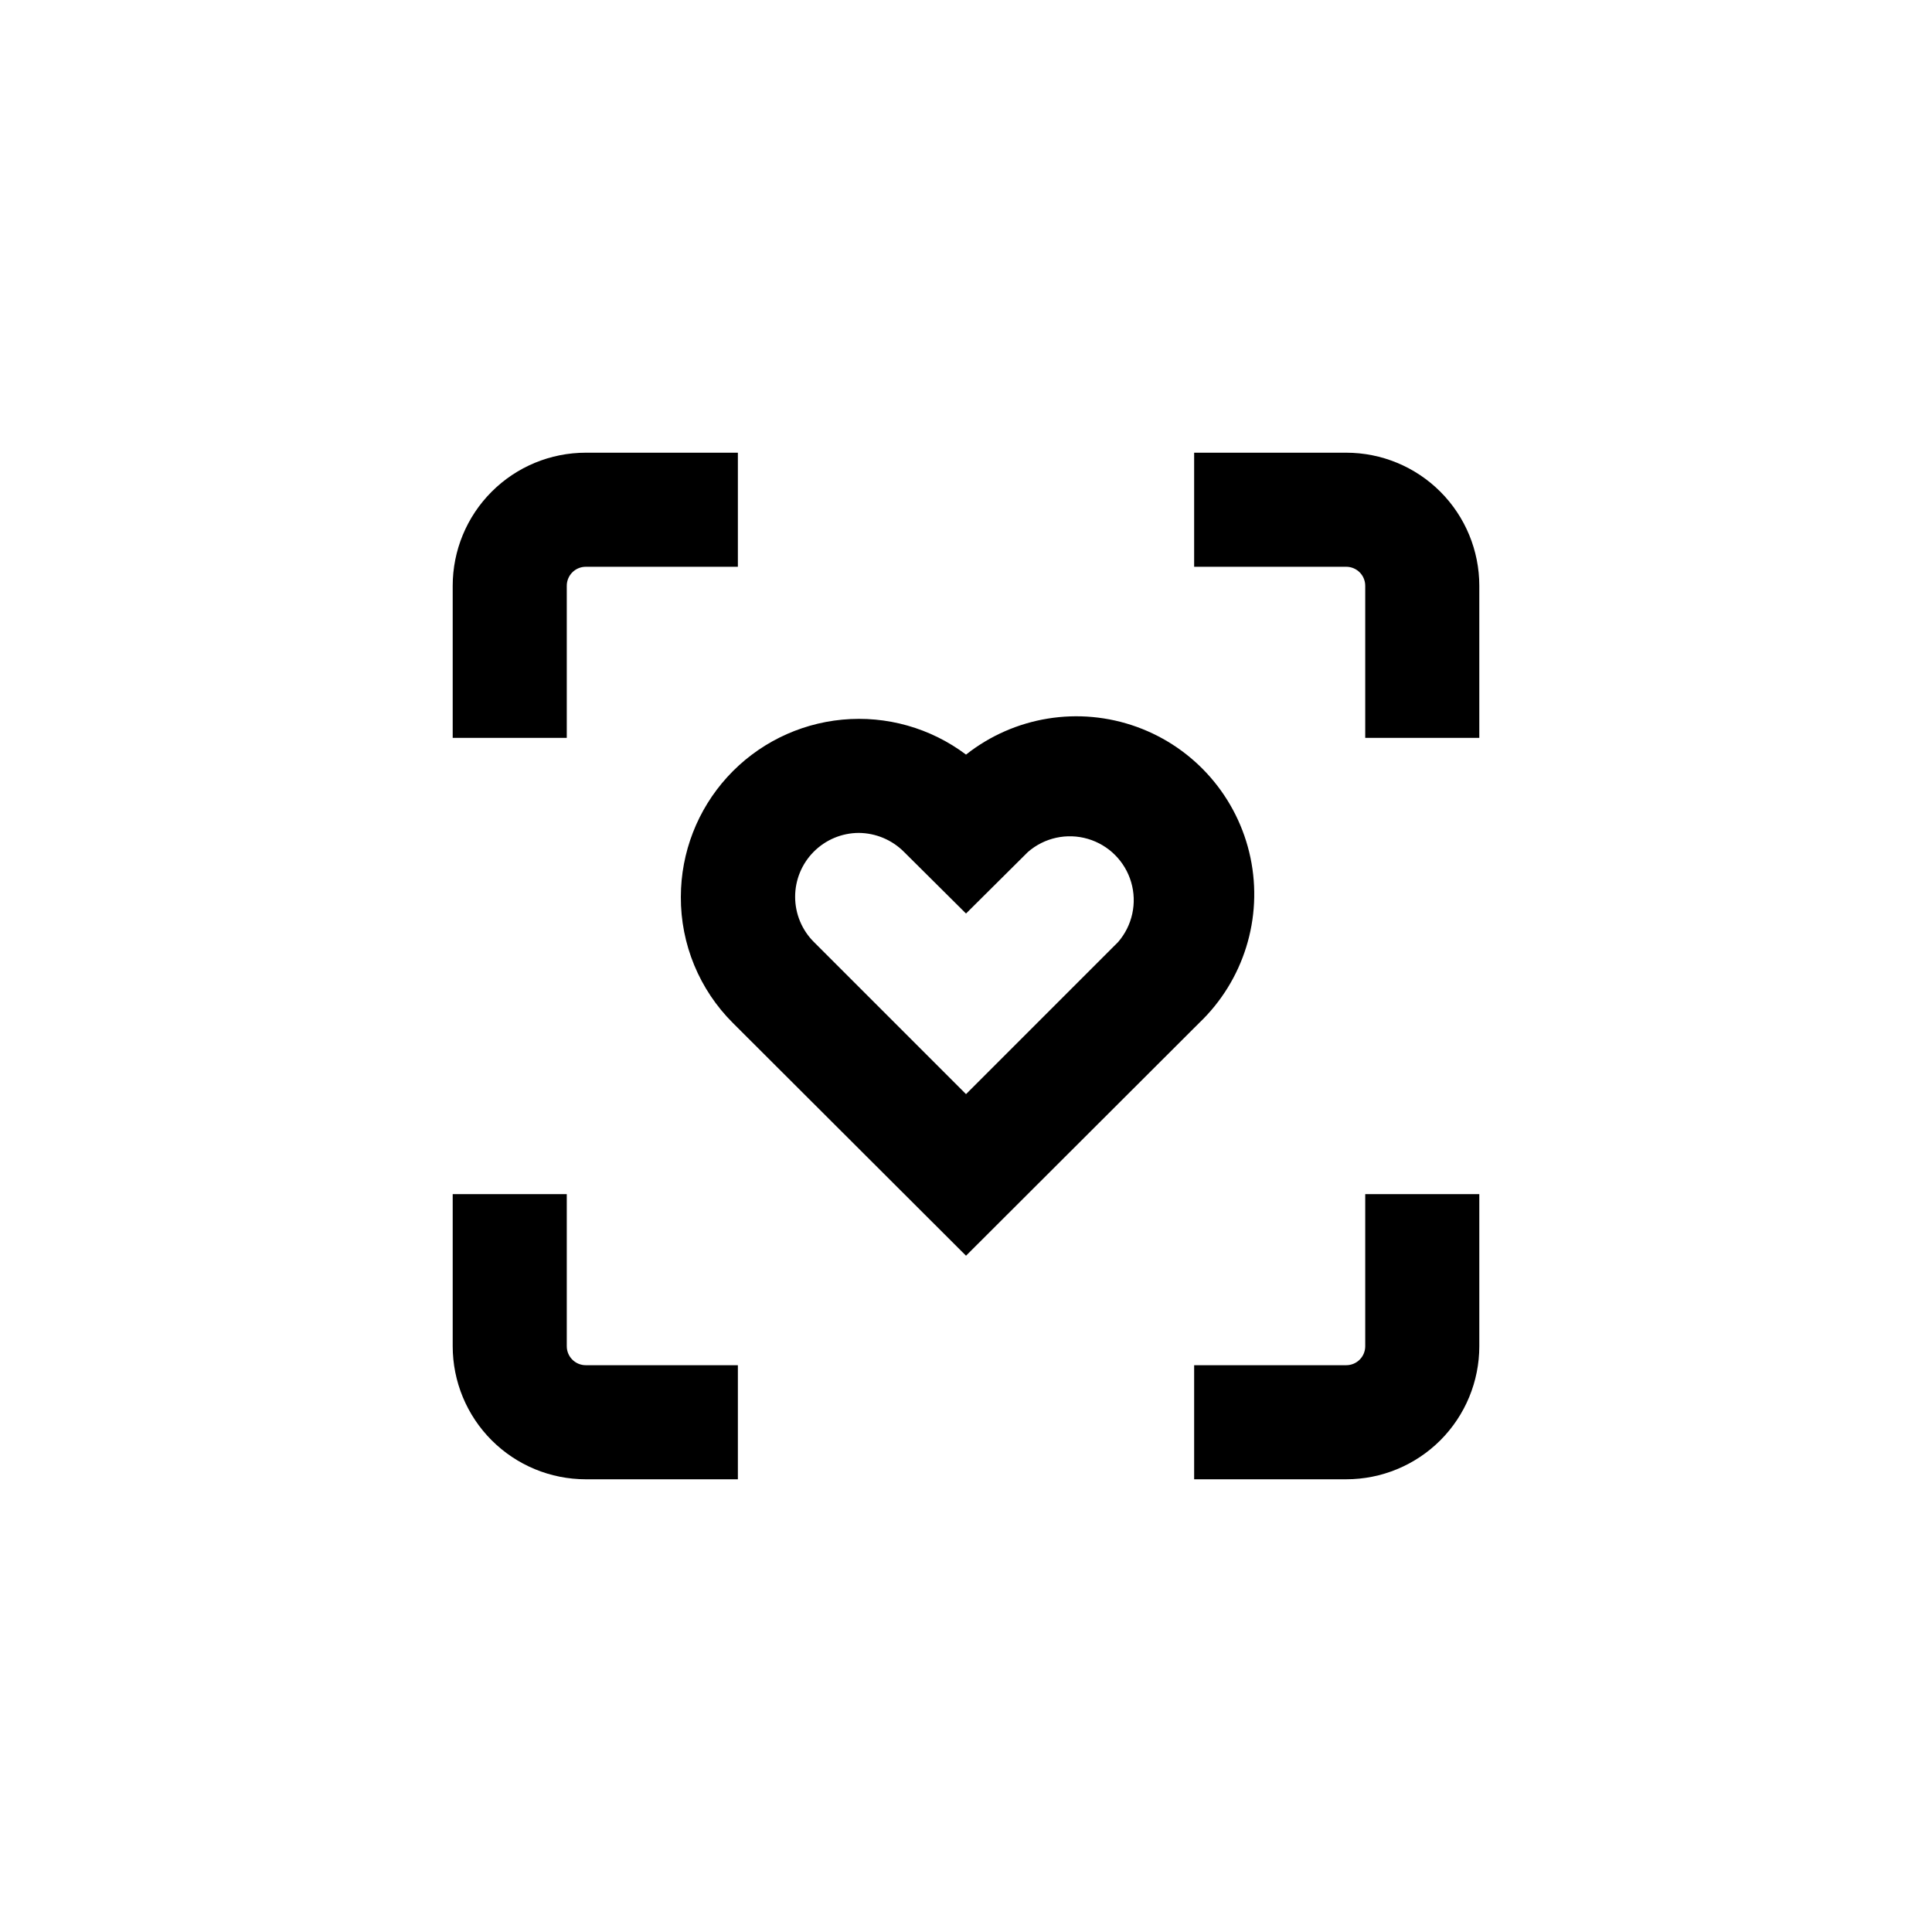
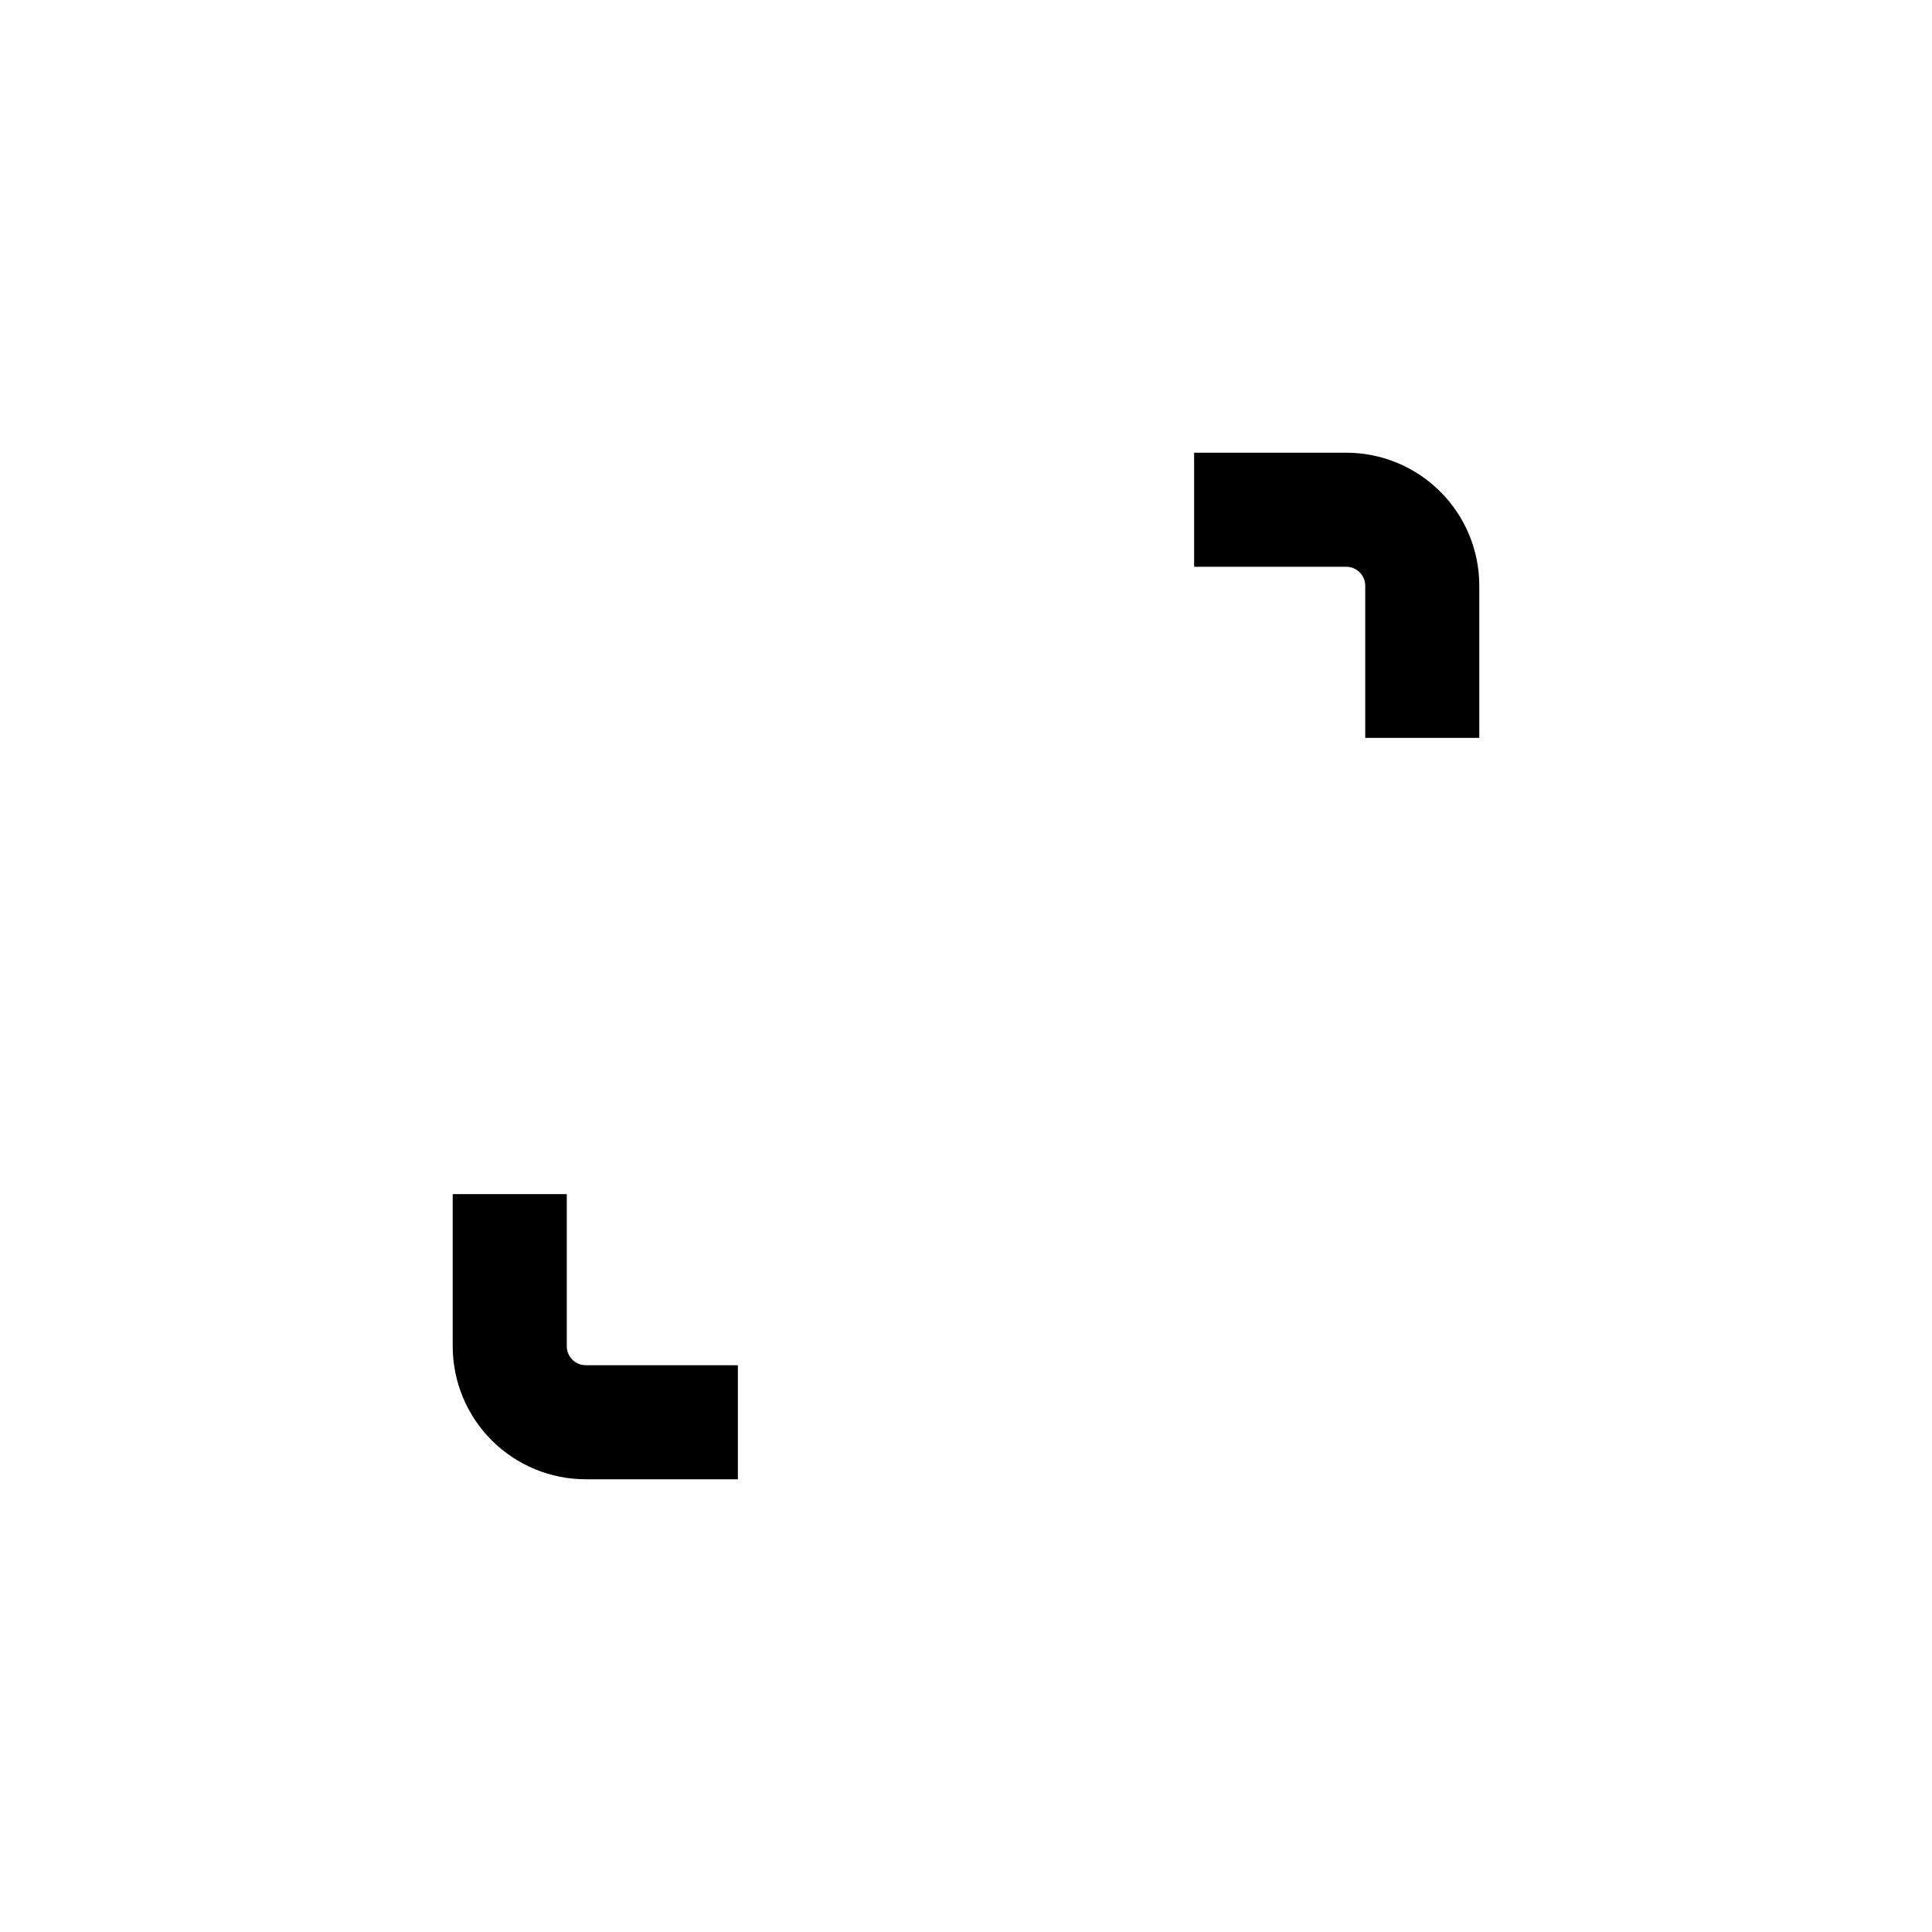
<svg xmlns="http://www.w3.org/2000/svg" fill="#000000" width="800px" height="800px" version="1.1" viewBox="144 144 512 512">
  <g>
-     <path d="m263.97 299.24v40.305h30.23v-40.305c0-2.785 2.254-5.039 5.039-5.039h40.305v-30.23h-40.305c-9.355 0-18.324 3.715-24.938 10.332-6.617 6.613-10.332 15.582-10.332 24.938z" />
    <path d="m536.03 299.24c0-9.355-3.715-18.324-10.328-24.938-6.617-6.617-15.586-10.332-24.938-10.332h-40.305v30.23h40.305c1.336 0 2.617 0.531 3.562 1.477 0.945 0.941 1.473 2.227 1.473 3.562v40.305h30.23z" />
-     <path d="m536.03 500.76v-40.305h-30.23v40.305c0 1.336-0.527 2.617-1.473 3.562-0.945 0.945-2.227 1.473-3.562 1.473h-40.305v30.23h40.305c9.352 0 18.32-3.715 24.938-10.328 6.613-6.617 10.328-15.586 10.328-24.938z" />
    <path d="m263.97 500.76c0 9.352 3.715 18.32 10.332 24.938 6.613 6.613 15.582 10.328 24.938 10.328h40.305v-30.23h-40.305c-2.785 0-5.039-2.254-5.039-5.035v-40.305h-30.23z" />
-     <path d="m324.43 381.66c-0.062 12.551 4.91 24.602 13.805 33.453l61.77 61.664 61.766-61.664c11.816-11.266 16.969-27.844 13.613-43.82-3.356-15.977-14.734-29.086-30.082-34.648-15.352-5.562-32.488-2.789-45.297 7.332-9.391-7.062-21.078-10.363-32.773-9.266-11.699 1.098-22.566 6.516-30.48 15.195-7.914 8.684-12.305 20.004-12.32 31.754zm47.156-16.93c4.508 0.035 8.816 1.844 11.992 5.039l16.426 16.324 16.422-16.324c4.356-3.781 10.332-5.086 15.863-3.461 5.531 1.621 9.859 5.949 11.48 11.48s0.316 11.508-3.461 15.863l-40.305 40.305-40.305-40.305c-3.18-3.168-4.969-7.469-4.981-11.953-0.012-4.484 1.762-8.793 4.922-11.973 3.164-3.184 7.461-4.981 11.945-4.996z" />
  </g>
</svg>